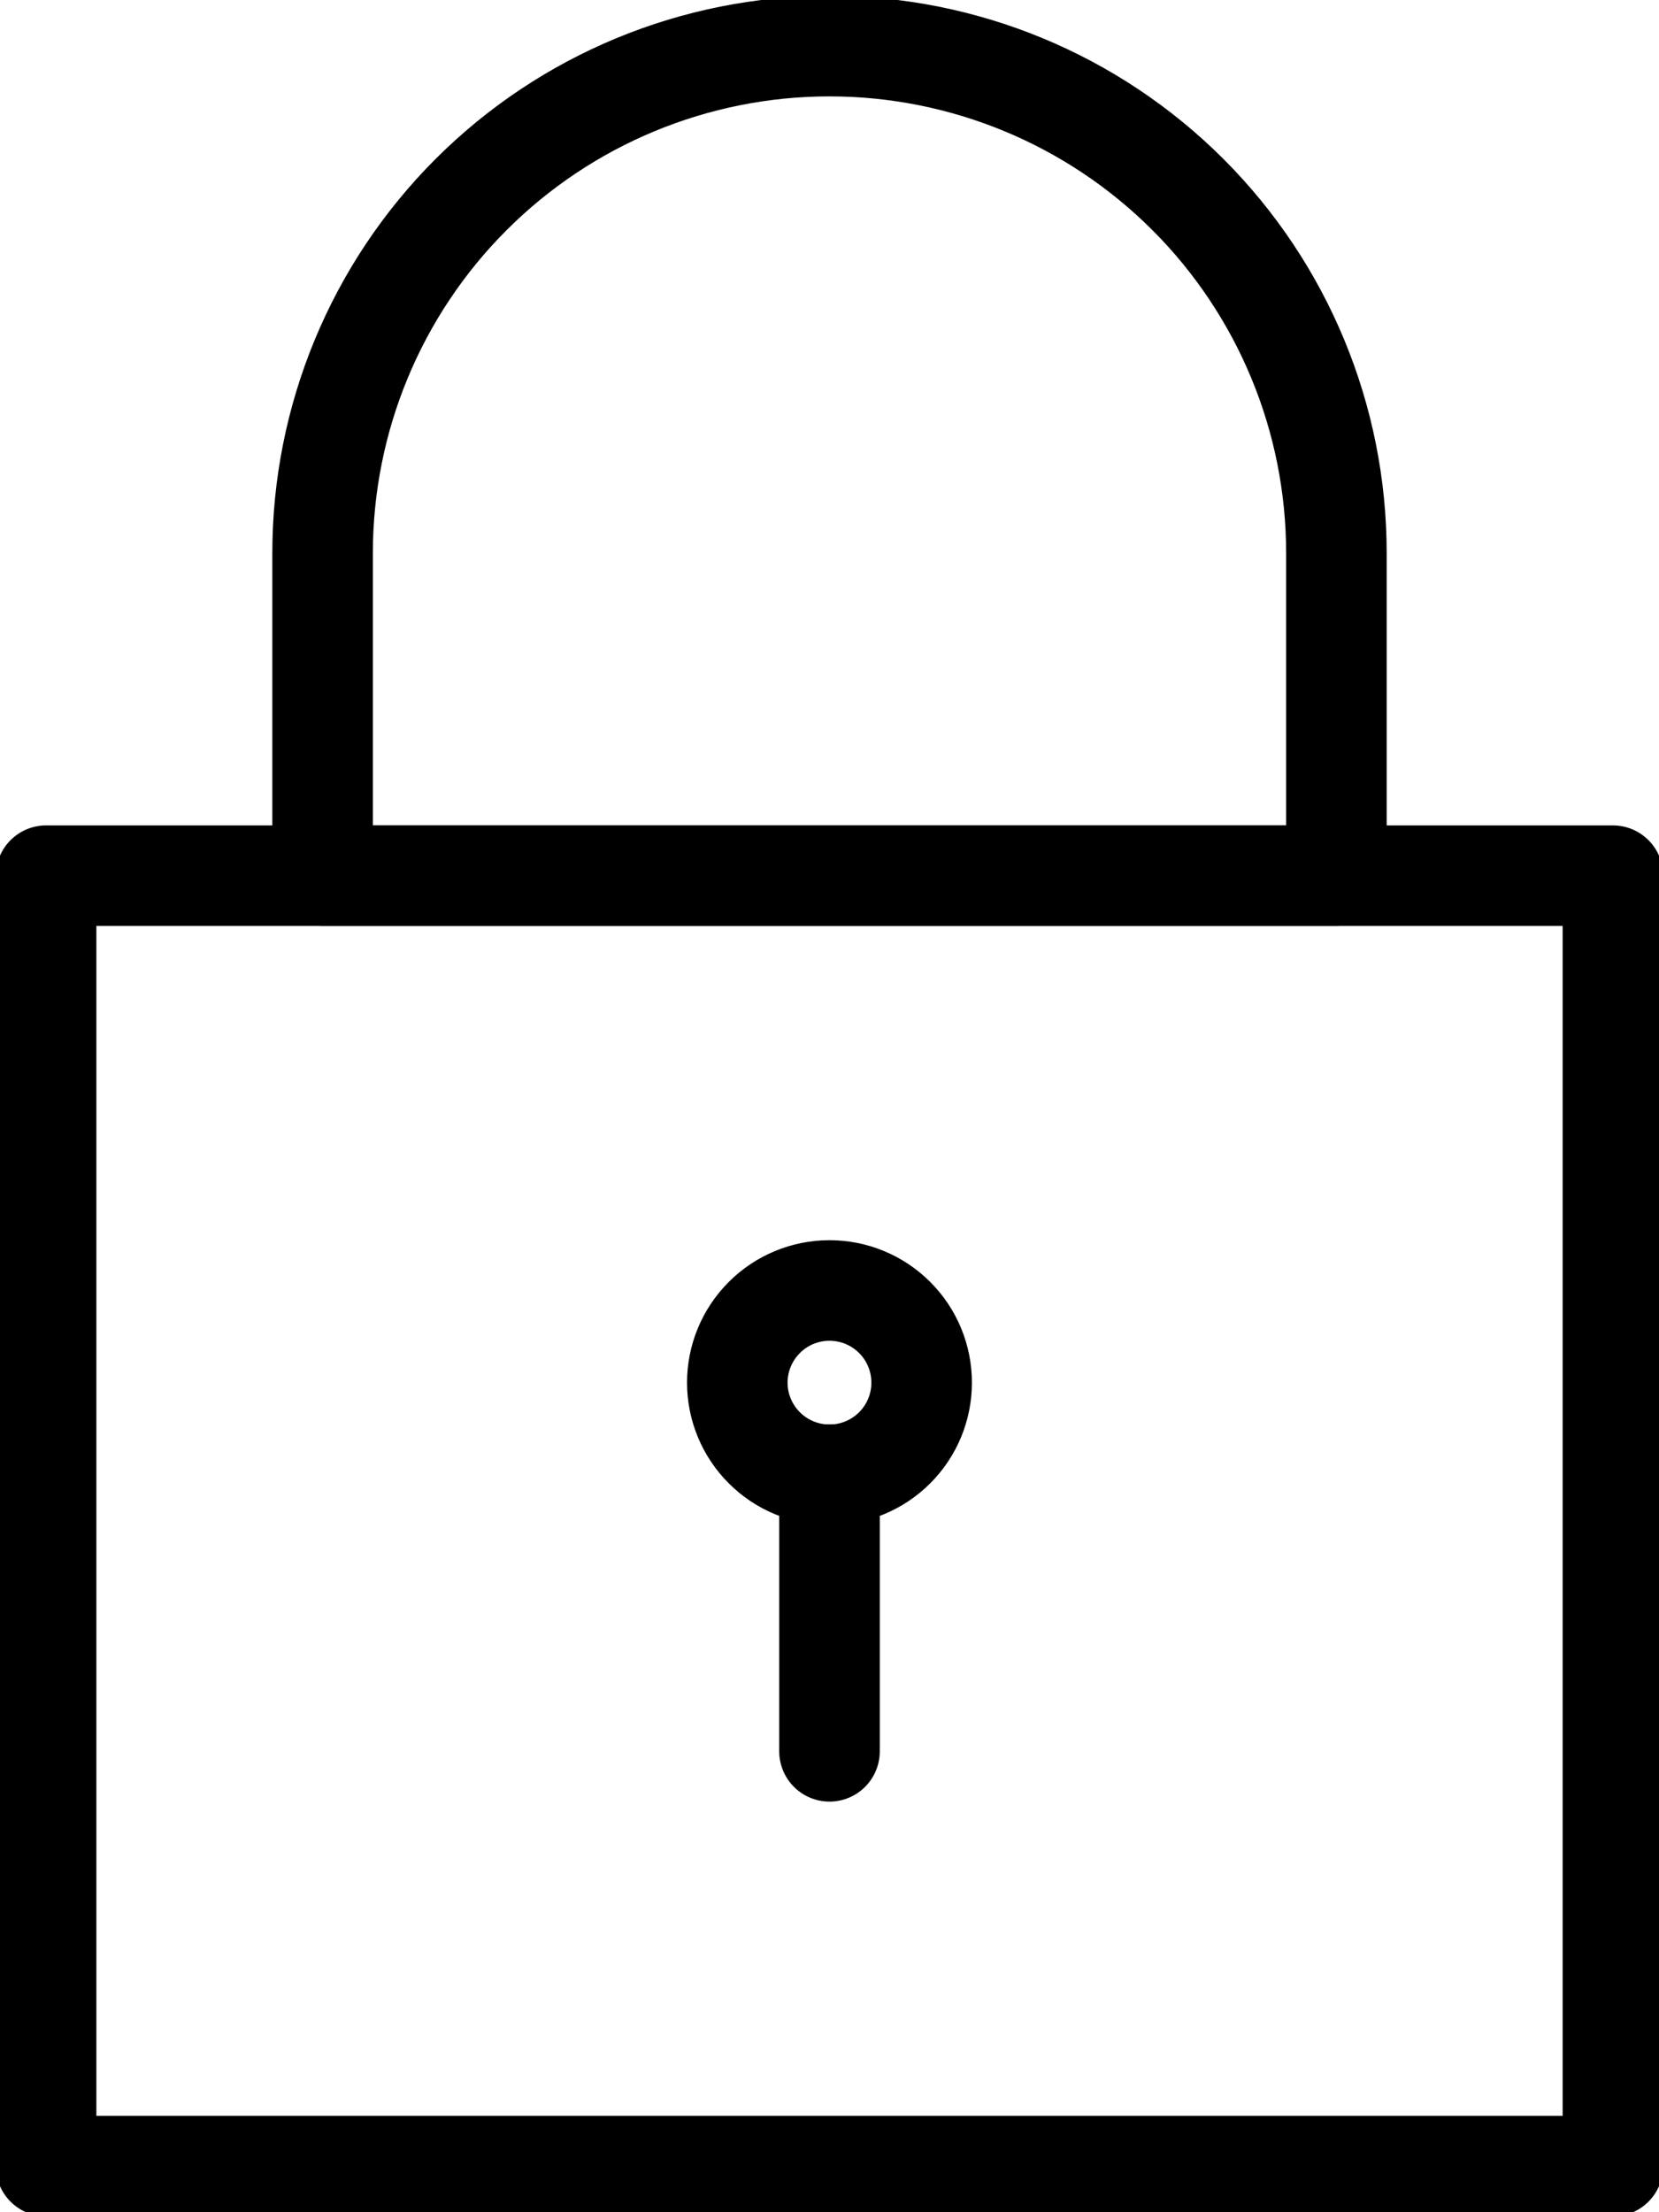
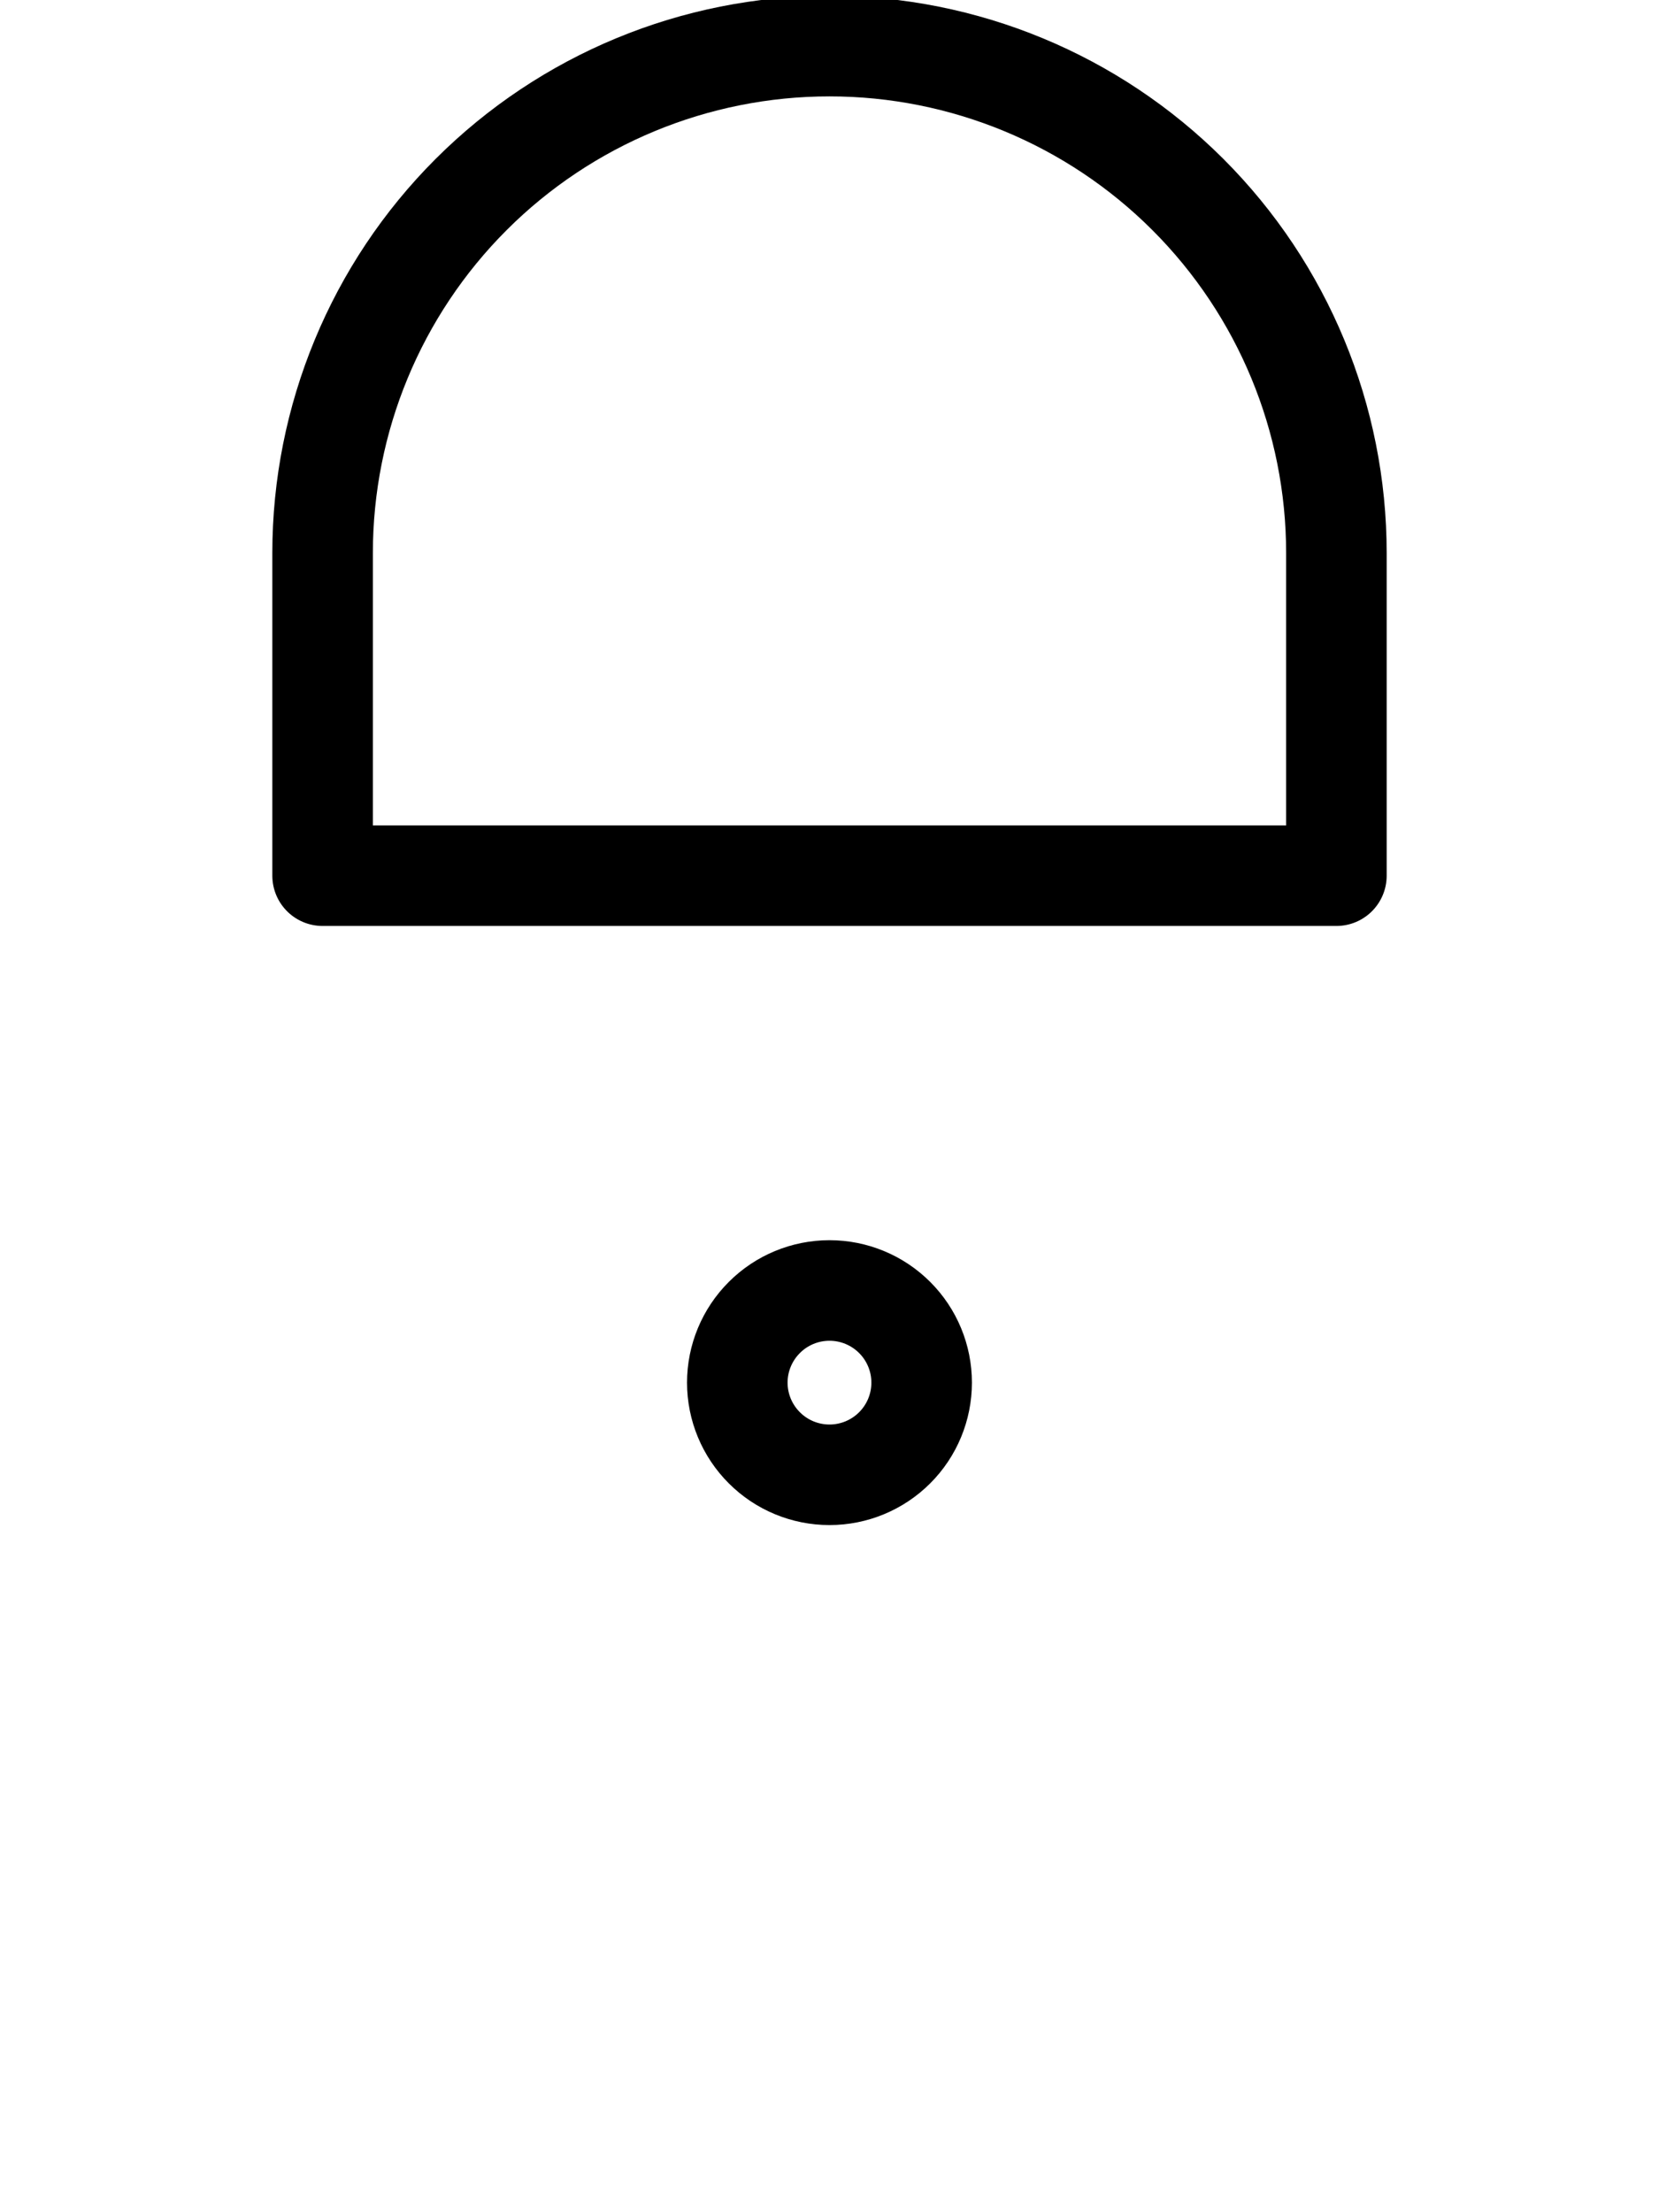
<svg xmlns="http://www.w3.org/2000/svg" fill="none" viewBox="0 0 33 44" height="44" width="33" role="presentation" aria-hidden="true" class="icon-lock">
  <path stroke-linejoin="round" stroke-linecap="round" stroke-width="2" stroke="currentColor" d="M14.666 27.5C14.666 27.986 14.86 28.453 15.204 28.796C15.547 29.14 16.014 29.333 16.5 29.333C16.986 29.333 17.452 29.14 17.796 28.796C18.14 28.453 18.333 27.986 18.333 27.5C18.333 27.014 18.14 26.547 17.796 26.204C17.452 25.86 16.986 25.667 16.5 25.667C16.014 25.667 15.547 25.86 15.204 26.204C14.86 26.547 14.666 27.014 14.666 27.5Z" />
-   <path stroke-linejoin="round" stroke-linecap="round" stroke-width="2" stroke="currentColor" d="M16.5 29.333V34.833" />
-   <path stroke-linejoin="round" stroke-linecap="round" stroke-width="2" stroke="currentColor" d="M0.917 17.417H32.083V43.083H0.917V17.417Z" />
  <path stroke-linejoin="round" stroke-linecap="round" stroke-width="2" stroke="currentColor" d="M6.417 11C6.417 8.326 7.479 5.761 9.37 3.87C11.261 1.979 13.826 0.917 16.5 0.917C19.174 0.917 21.739 1.979 23.63 3.87C25.521 5.761 26.583 8.326 26.583 11V17.417H6.417V11Z" />
</svg>